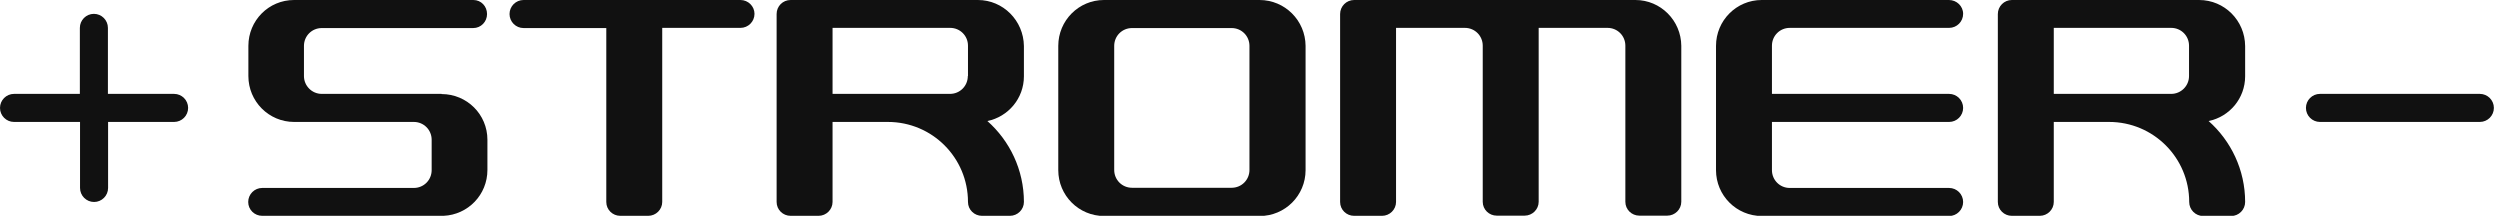
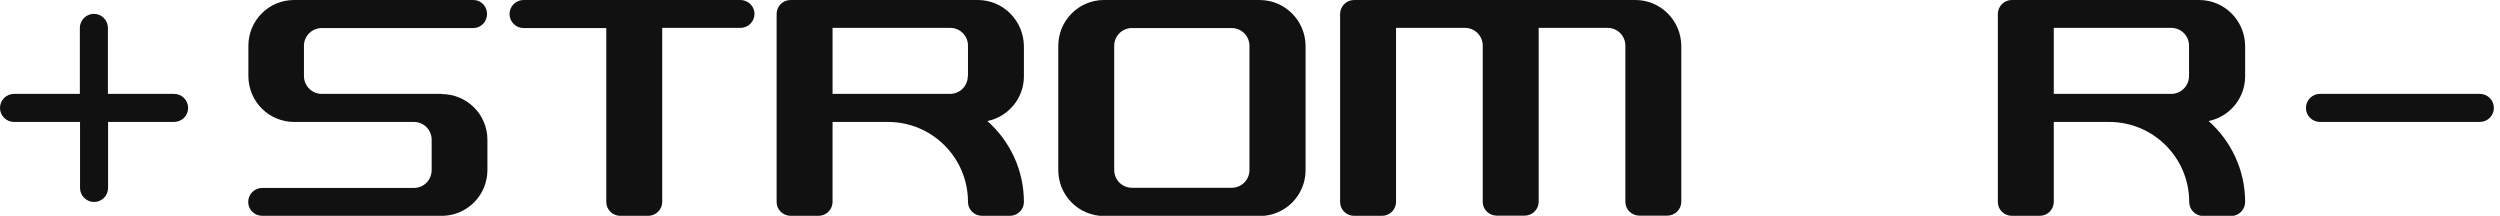
<svg xmlns="http://www.w3.org/2000/svg" id="Ebene_1" version="1.1" viewBox="0 0 139 12">
  <defs>
    <style>
      .st0 {
        fill: #111;
      }
    </style>
  </defs>
  <path class="st0" d="M24.55,5.22h-6.66c-.55,0-.99-.45-.99-.99v-1.68c0-.55.44-.99.99-.99h8.42c.43,0,.77-.35.77-.78S26.75,0,26.32,0h-9.97c-1.41,0-2.54,1.14-2.54,2.55v1.68c0,1.41,1.14,2.55,2.54,2.55h6.66c.55,0,.99.44.99.99v1.69c0,.55-.44.99-.99.99h-8.43c-.43,0-.78.35-.78.78s.35.77.78.77h10.08c1.36-.06,2.44-1.17,2.44-2.55v-1.68c0-1.41-1.14-2.54-2.55-2.54Z" />
  <path class="st0" d="M41.17,0h-12.06C28.68,0,28.33.35,28.33.78s.35.78.78.78h4.6v9.67c0,.43.35.77.78.77h1.55c.43,0,.78-.35.78-.77V1.55h4.35c.43,0,.78-.35.78-.78C41.95.35,41.6,0,41.17,0Z" />
  <path class="st0" d="M9.67,5.22h-3.67V1.55c0-.43-.35-.78-.78-.78s-.78.35-.78.78v3.67H.78c-.43,0-.78.35-.78.78s.35.78.78.78h3.67v3.67c0,.43.35.78.78.78s.78-.35.78-.78v-3.67h3.67c.43,0,.78-.35.78-.78,0-.43-.35-.78-.78-.78Z" />
  <path class="st0" d="M137.88,5.22h-8.89c-.43,0-.78.35-.78.78s.35.78.78.78h8.89c.43,0,.78-.35.78-.78s-.35-.78-.78-.78Z" />
  <path class="st0" d="M54.37,0h-10.41C43.52,0,43.18.35,43.18.78v10.45c0,.43.35.77.78.77h1.55c.43,0,.78-.35.78-.77v-4.45h3.08c2.46,0,4.45,1.99,4.45,4.45,0,.43.35.77.78.77h1.55c.43,0,.78-.35.78-.77,0-1.79-.79-3.4-2.03-4.5,1.16-.24,2.03-1.26,2.03-2.49v-1.68C56.91,1.14,55.77,0,54.37,0ZM53.81,4.23c0,.55-.44.99-.99.99h-6.53V1.55h6.54c.55,0,.99.44.99.99v1.69Z" />
  <path class="st0" d="M70.03,0h-8.65C59.98,0,58.84,1.14,58.84,2.55v6.91c0,1.41,1.14,2.55,2.55,2.55h8.65c1.41,0,2.55-1.14,2.55-2.55V2.55C72.58,1.14,71.44,0,70.03,0ZM69.47,9.45c0,.55-.44.99-.99.99h-5.54c-.55,0-.99-.44-.99-.99V2.55c0-.55.44-.99.99-.99h5.54c.55,0,.99.44.99.99v6.91Z" />
  <path class="st0" d="M122.27,0h-10.41C111.43,0,111.08.35,111.08.78v10.45c0,.43.35.77.78.77h1.55c.43,0,.78-.35.78-.77v-4.45h3.08c2.46,0,4.45,1.99,4.45,4.45,0,.43.35.78.78.78h1.55c.43,0,.78-.35.78-.78,0-1.79-.79-3.4-2.03-4.5,1.16-.24,2.03-1.26,2.03-2.49v-1.68C124.82,1.14,123.68,0,122.27,0ZM121.71,4.23c0,.55-.45.99-.99.99h-6.53V1.55h6.53c.55,0,.99.44.99.99v1.69Z" />
-   <path class="st0" d="M99.51,1.55h8.86c.43,0,.78-.35.78-.78S108.79,0,108.36,0h-10.41C96.55,0,95.41,1.14,95.41,2.55v6.91c0,1.41,1.14,2.55,2.55,2.55h10.41c.43,0,.78-.35.78-.78s-.35-.78-.78-.78h-8.86c-.55,0-.99-.44-.99-.99v-2.68h9.85c.43,0,.78-.35.78-.78s-.35-.78-.78-.78h-9.85v-2.68c0-.55.44-.99.99-.99Z" />
  <path class="st0" d="M90.93,0h-15.64C74.86,0,74.51.35,74.51.78v10.45c0,.43.35.77.78.77h1.55c.43,0,.78-.35.78-.77V1.55h3.83c.55,0,.99.44.99.99v8.68c0,.43.35.77.78.77h1.55c.43,0,.78-.35.78-.77V1.55h3.83c.55,0,.99.44.99.99v8.68c0,.43.35.77.78.77h1.55c.43,0,.78-.35.78-.77V2.55C93.47,1.14,92.33,0,90.93,0Z" />
</svg>